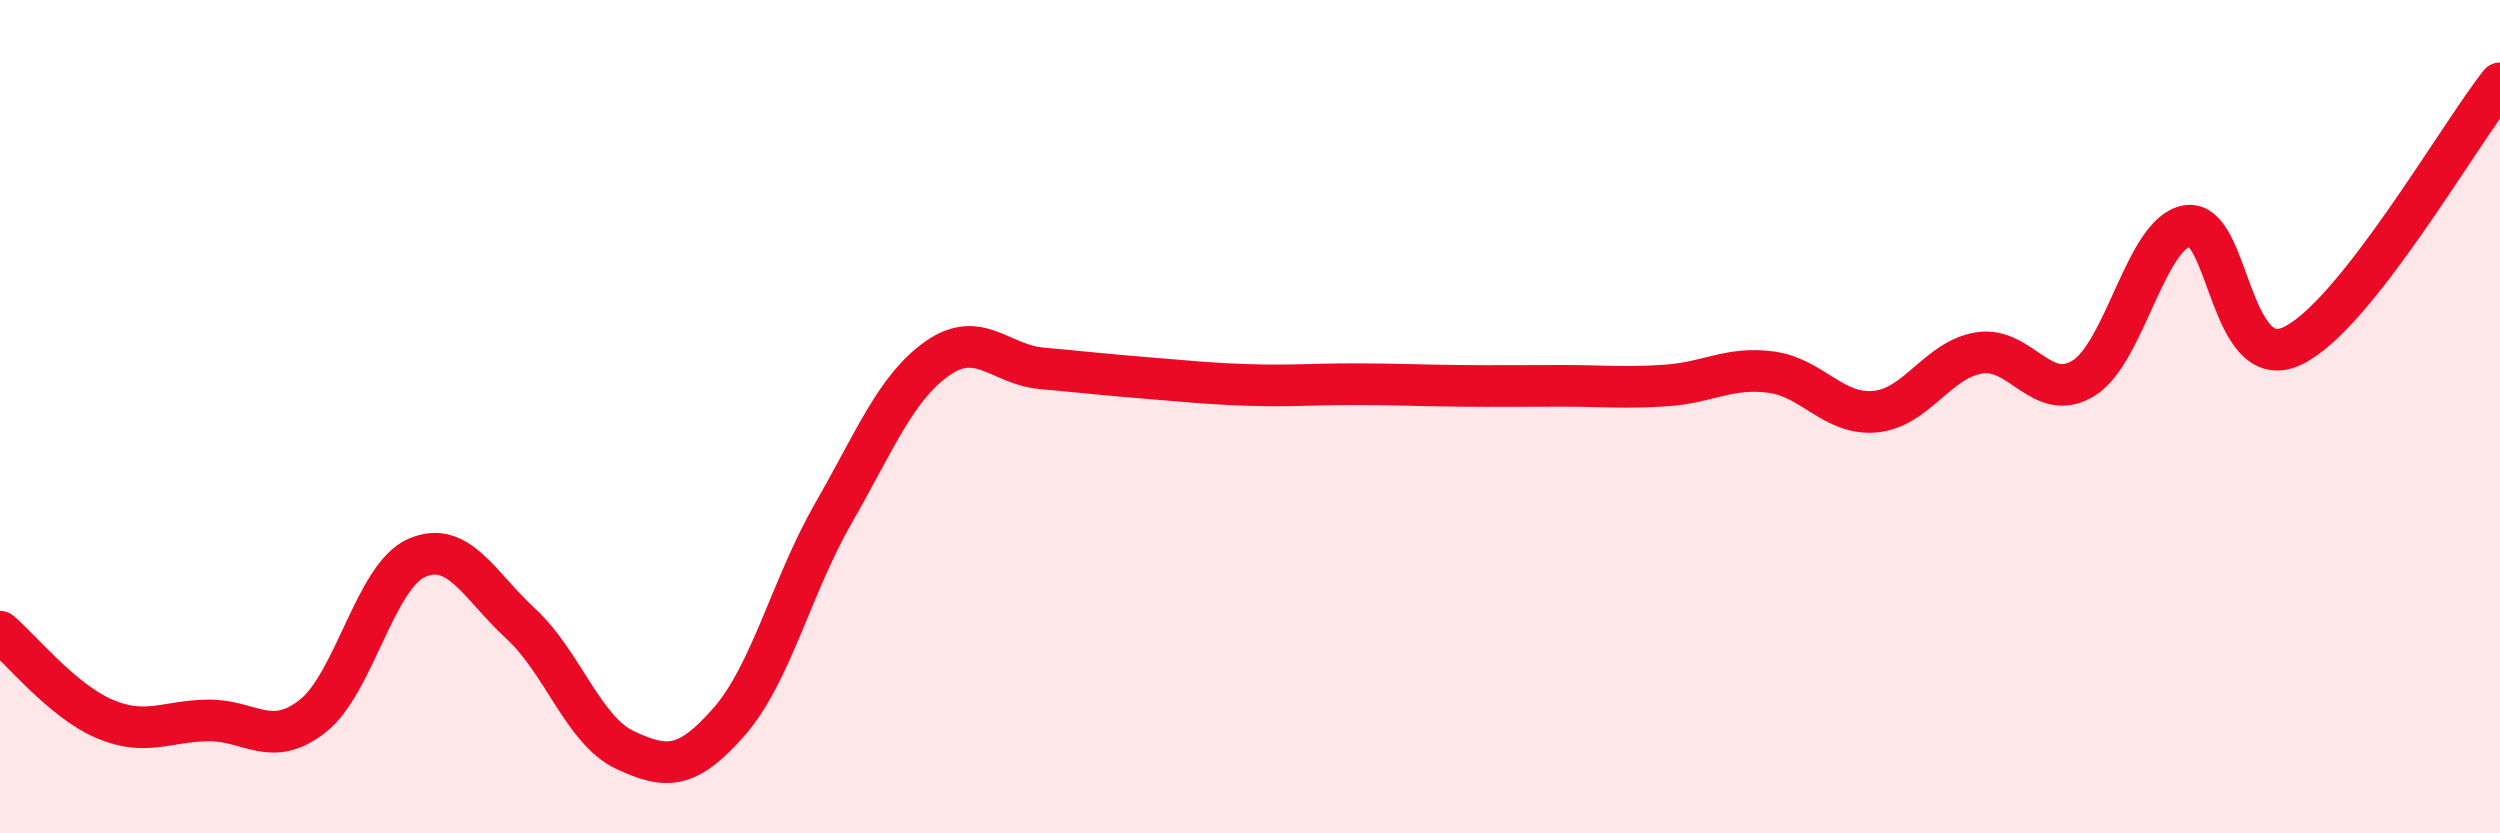
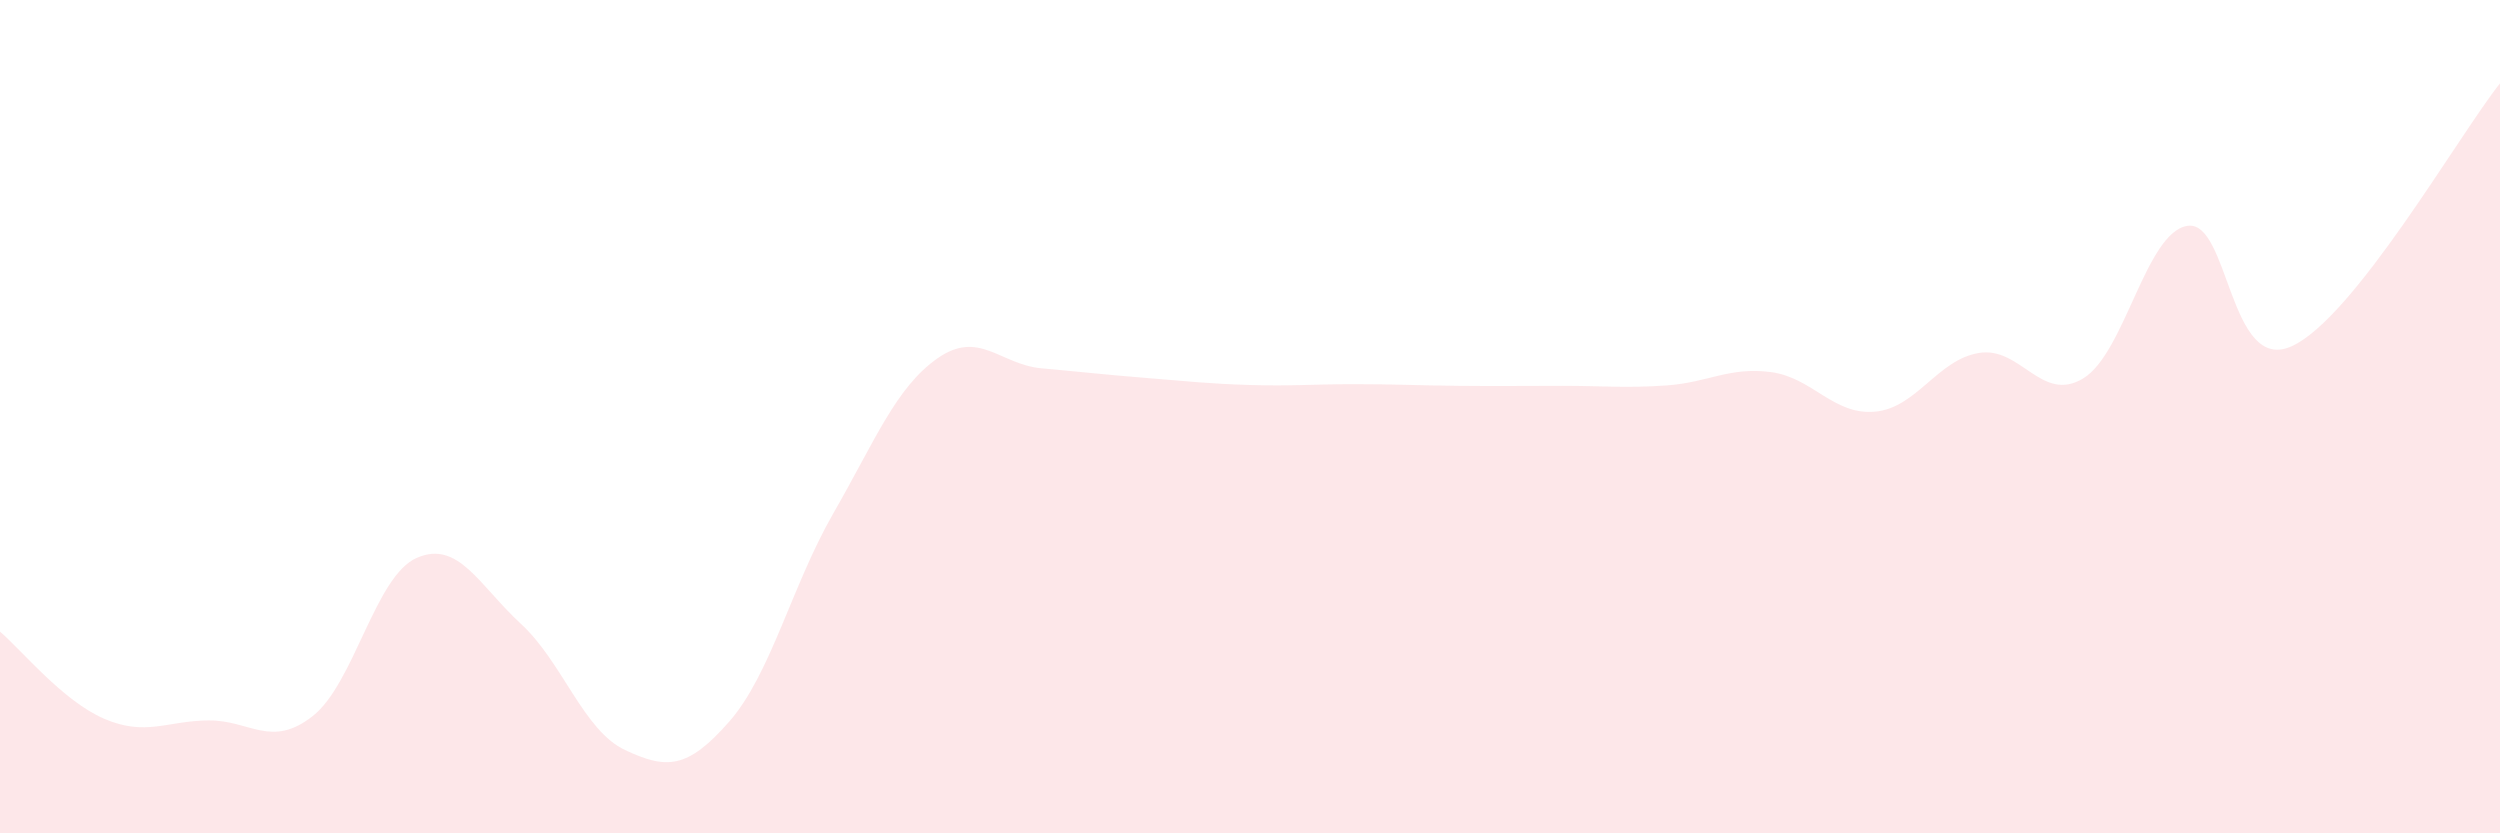
<svg xmlns="http://www.w3.org/2000/svg" width="60" height="20" viewBox="0 0 60 20">
  <path d="M 0,15.16 C 0.5,15.58 1.5,16.82 2.5,17.25 C 3.5,17.68 4,17.3 5,17.29 C 6,17.28 6.5,17.97 7.5,17.19 C 8.5,16.41 9,13.83 10,13.39 C 11,12.95 11.5,14.05 12.5,14.97 C 13.5,15.89 14,17.53 15,18 C 16,18.47 16.5,18.46 17.5,17.32 C 18.5,16.18 19,14.06 20,12.32 C 21,10.58 21.5,9.3 22.5,8.6 C 23.5,7.9 24,8.75 25,8.84 C 26,8.93 26.5,8.99 27.5,9.07 C 28.5,9.15 29,9.21 30,9.24 C 31,9.27 31.5,9.22 32.5,9.22 C 33.5,9.22 34,9.25 35,9.26 C 36,9.27 36.5,9.26 37.5,9.26 C 38.5,9.26 39,9.32 40,9.25 C 41,9.18 41.5,8.8 42.5,8.93 C 43.5,9.06 44,9.97 45,9.88 C 46,9.79 46.5,8.63 47.5,8.47 C 48.5,8.31 49,9.69 50,9.08 C 51,8.47 51.5,5.57 52.5,5.42 C 53.5,5.27 53.5,8.99 55,8.31 C 56.5,7.63 59,3.26 60,2L60 20L0 20Z" fill="#EB0A25" opacity="0.1" stroke-linecap="round" stroke-linejoin="round" />
-   <path d="M 0,15.16 C 0.5,15.58 1.5,16.82 2.5,17.25 C 3.5,17.68 4,17.3 5,17.29 C 6,17.28 6.5,17.97 7.5,17.19 C 8.5,16.41 9,13.83 10,13.39 C 11,12.95 11.5,14.05 12.5,14.97 C 13.5,15.89 14,17.53 15,18 C 16,18.47 16.5,18.46 17.5,17.32 C 18.5,16.18 19,14.06 20,12.32 C 21,10.58 21.5,9.3 22.5,8.6 C 23.5,7.9 24,8.75 25,8.84 C 26,8.93 26.5,8.99 27.5,9.07 C 28.5,9.15 29,9.21 30,9.24 C 31,9.27 31.5,9.22 32.5,9.22 C 33.5,9.22 34,9.25 35,9.26 C 36,9.27 36.5,9.26 37.5,9.26 C 38.5,9.26 39,9.32 40,9.25 C 41,9.18 41.5,8.8 42.5,8.93 C 43.5,9.06 44,9.97 45,9.88 C 46,9.79 46.5,8.63 47.5,8.47 C 48.5,8.31 49,9.69 50,9.08 C 51,8.47 51.5,5.57 52.5,5.42 C 53.5,5.27 53.5,8.99 55,8.31 C 56.5,7.63 59,3.26 60,2" stroke="#EB0A25" stroke-width="1" fill="none" stroke-linecap="round" stroke-linejoin="round" />
</svg>